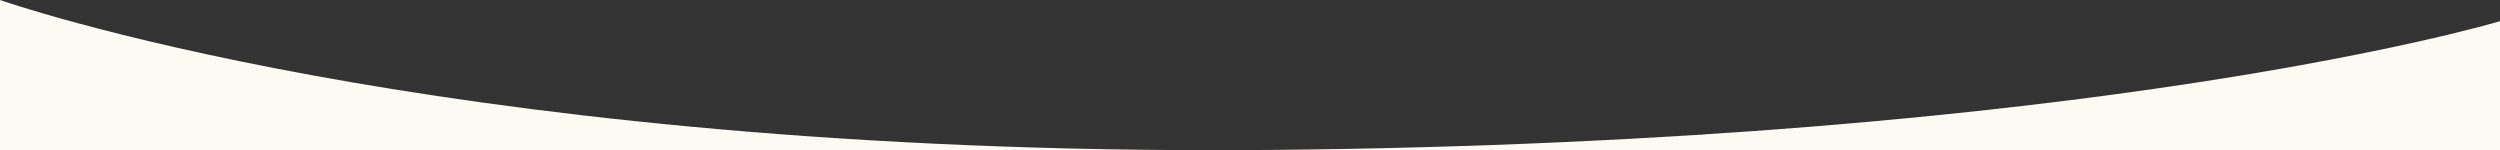
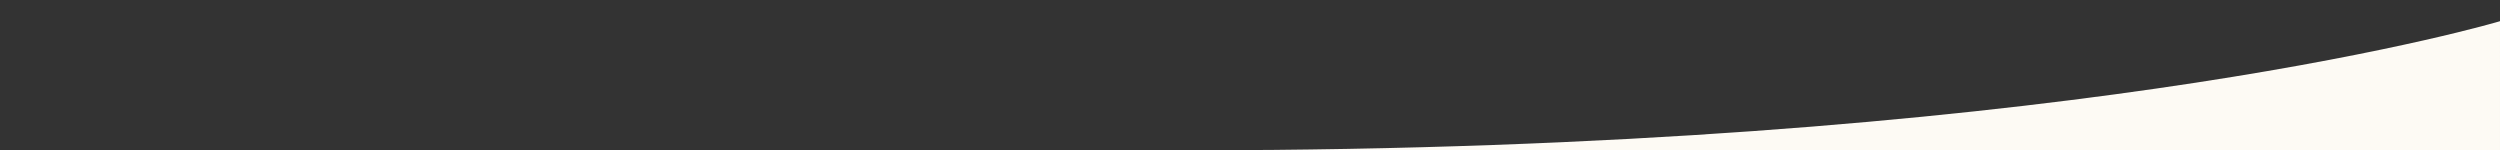
<svg xmlns="http://www.w3.org/2000/svg" id="uuid-0ff770df-634c-45c5-9984-081cf48cbe96" viewBox="0 0 1252.396 75.242">
  <rect x="0" y="0" width="1252.396" height="75.242" fill="#333333" stroke="none" />
  <defs>
    <style>.uuid-45e78ae7-a745-41e8-b1c8-eae7686ecb52{fill:#fdfaf4;}</style>
  </defs>
  <g id="uuid-98c96a6b-6ef1-486a-95b2-f428b3c5dfb8">
-     <path class="uuid-45e78ae7-a745-41e8-b1c8-eae7686ecb52" d="M1252.396,10.613s-201.451,60.686-615.276,64.495c-9.699.089-19.293.133-28.783.134h644.059V10.613Z" />
-     <path class="uuid-45e78ae7-a745-41e8-b1c8-eae7686ecb52" d="M608.337,75.242C212.951,75.263,0,0,0,0v75.242h608.337Z" />
+     <path class="uuid-45e78ae7-a745-41e8-b1c8-eae7686ecb52" d="M1252.396,10.613s-201.451,60.686-615.276,64.495c-9.699.089-19.293.133-28.783.134h644.059V10.613" />
  </g>
</svg>